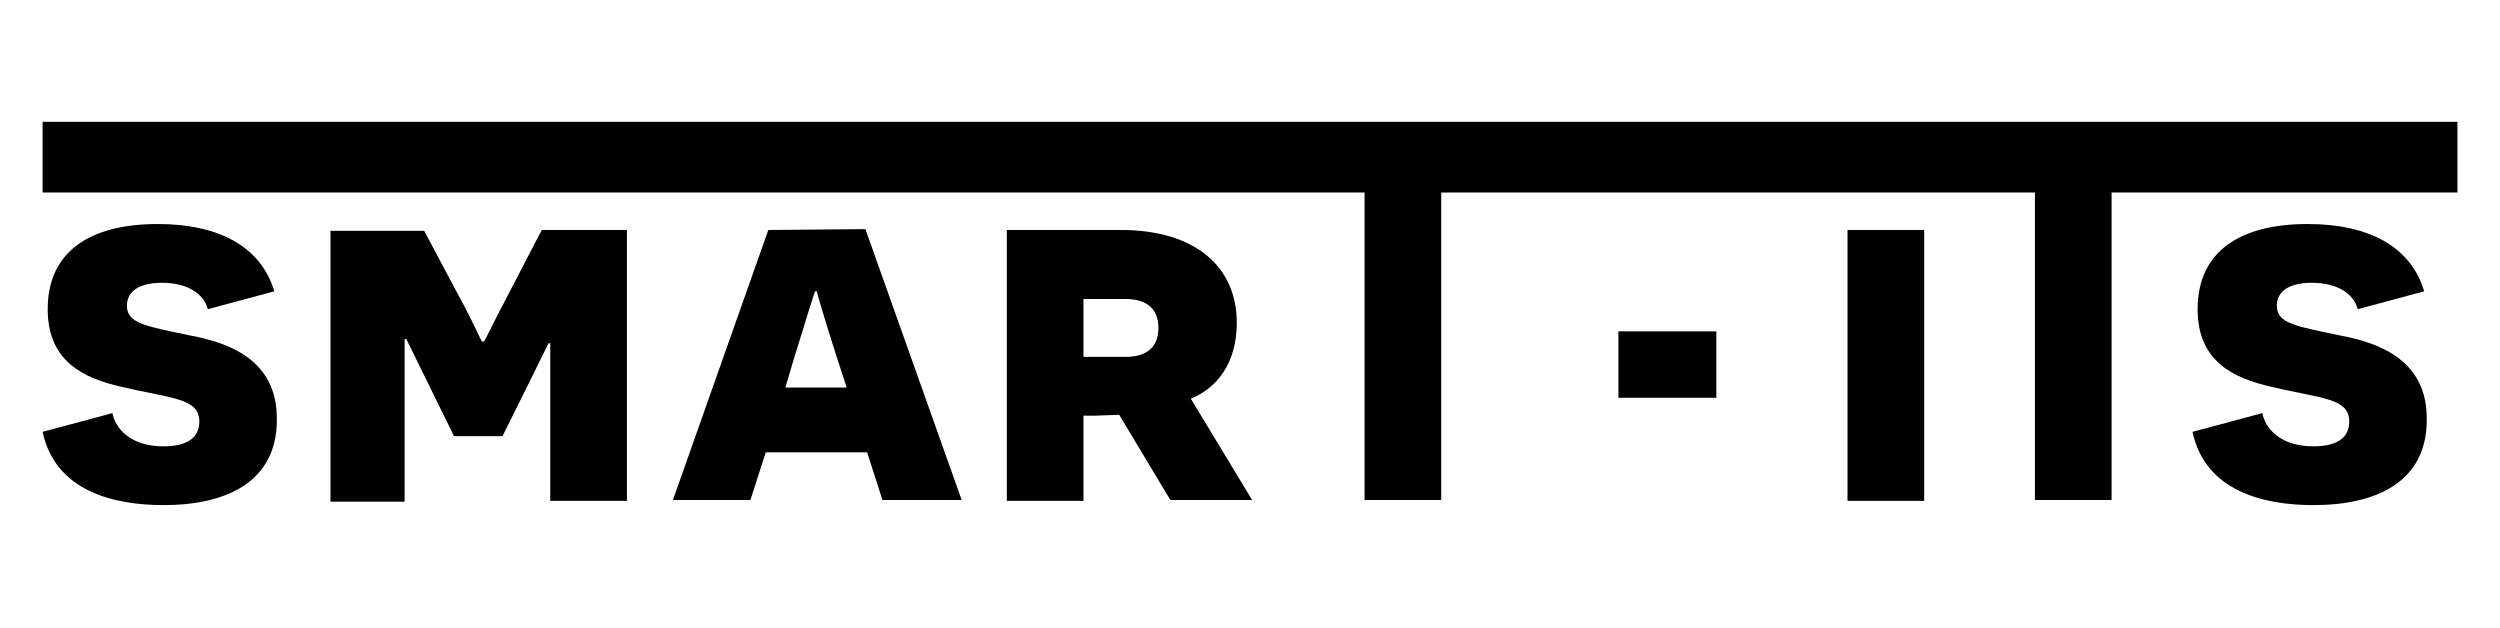
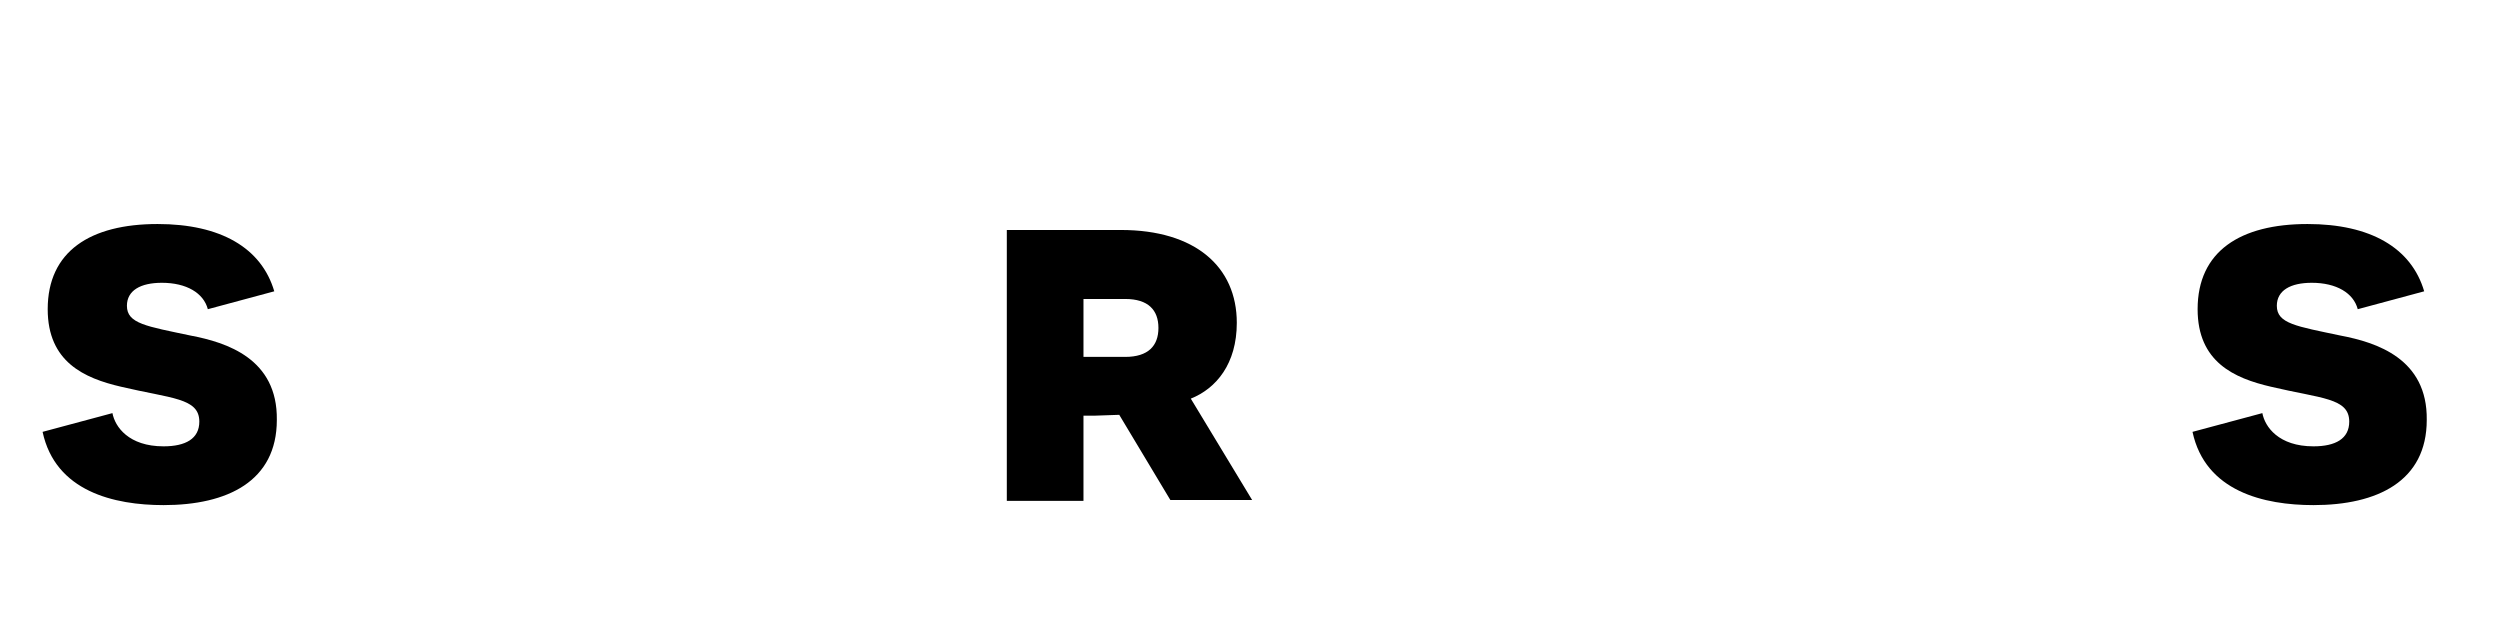
<svg xmlns="http://www.w3.org/2000/svg" version="1.1" id="Vrstva_1" x="0px" y="0px" viewBox="0 0 293.5 73.7" style="enable-background:new 0 0 293.5 73.7;" xml:space="preserve">
  <g>
    <path d="M22.4,39.4c-5.2-1.1-7.5-1.4-7.5-3.5c0-1.8,1.6-2.7,4.1-2.7c2.9,0,4.9,1.2,5.4,3.1l7.8-2.1c-1.5-5.1-6.3-7.9-13.7-7.9   c-7.9,0-12.9,3.2-12.9,10c0,6.2,4.3,8.1,8.6,9.1c5.9,1.4,9.2,1.3,9.2,4.1c0,2-1.6,2.9-4.2,2.9c-4.1,0-5.7-2.3-6-3.9L5,50.7   c1.5,7,8.4,8.6,14.2,8.6c7.5,0,13.3-2.8,13.3-10C32.6,42.1,26.6,40.2,22.4,39.4z" />
-     <path d="M59.5,34.9c-1.5,2.8-2.6,5.2-2.7,5.2h-0.2c-0.1,0-1.1-2.4-2.6-5.1l-4.2-7.9h-11v31.8h8.7V45v-5.2h0.2l5.6,11.4H59l5.4-10.9   h0.2v5.2v13.3h9V27h-10L59.5,34.9z" />
-     <path d="M90.2,27L79,58.7h9.1l1.8-5.6h11.9l1.8,5.6h9.3l-11.3-31.8L90.2,27L90.2,27z M92.2,45.5l1.1-3.7c1.6-5.1,2.3-7.5,2.4-7.6   h0.2c0,0.1,0.6,2.3,2.2,7.3l1.3,4H92.2z" />
    <path d="M145.2,37.9c0-6.6-4.9-10.9-13.6-10.9h-13.4v31.8h9v-10h1.3l2.9-0.1l6,10h9.6l-7.2-11.9C142.8,45.6,145.2,42.7,145.2,37.9z    M132.1,41.9h-4.9v-6.8h4.9c2.7,0,3.9,1.3,3.9,3.4C136,40.6,134.8,41.9,132.1,41.9z" />
-     <rect x="190" y="38.9" width="11.5" height="7.8" />
-     <rect x="216.9" y="27" width="9" height="31.8" />
-     <polygon points="179.3,14.3 150.1,14.3 5,14.3 5,22.6 150.1,22.6 160.2,22.6 160.2,58.7 169.2,58.7 169.2,22.6 179.3,22.6    238.9,22.6 238.9,58.7 247.9,58.7 247.9,22.6 288.5,22.6 288.5,14.3  " />
    <path d="M274.8,39.4c-5.2-1.1-7.5-1.4-7.5-3.5c0-1.8,1.6-2.7,4.1-2.7c2.9,0,4.9,1.2,5.4,3.1l7.8-2.1c-1.5-5.1-6.3-7.9-13.7-7.9   c-7.9,0-12.9,3.2-12.9,10c0,6.2,4.3,8.1,8.6,9.1c5.9,1.4,9.2,1.3,9.2,4.1c0,2-1.6,2.9-4.2,2.9c-4.1,0-5.7-2.3-6-3.9l-8.2,2.2   c1.5,7,8.4,8.6,14.2,8.6c7.5,0,13.3-2.8,13.3-10C285,42.1,279,40.2,274.8,39.4z" />
  </g>
</svg>